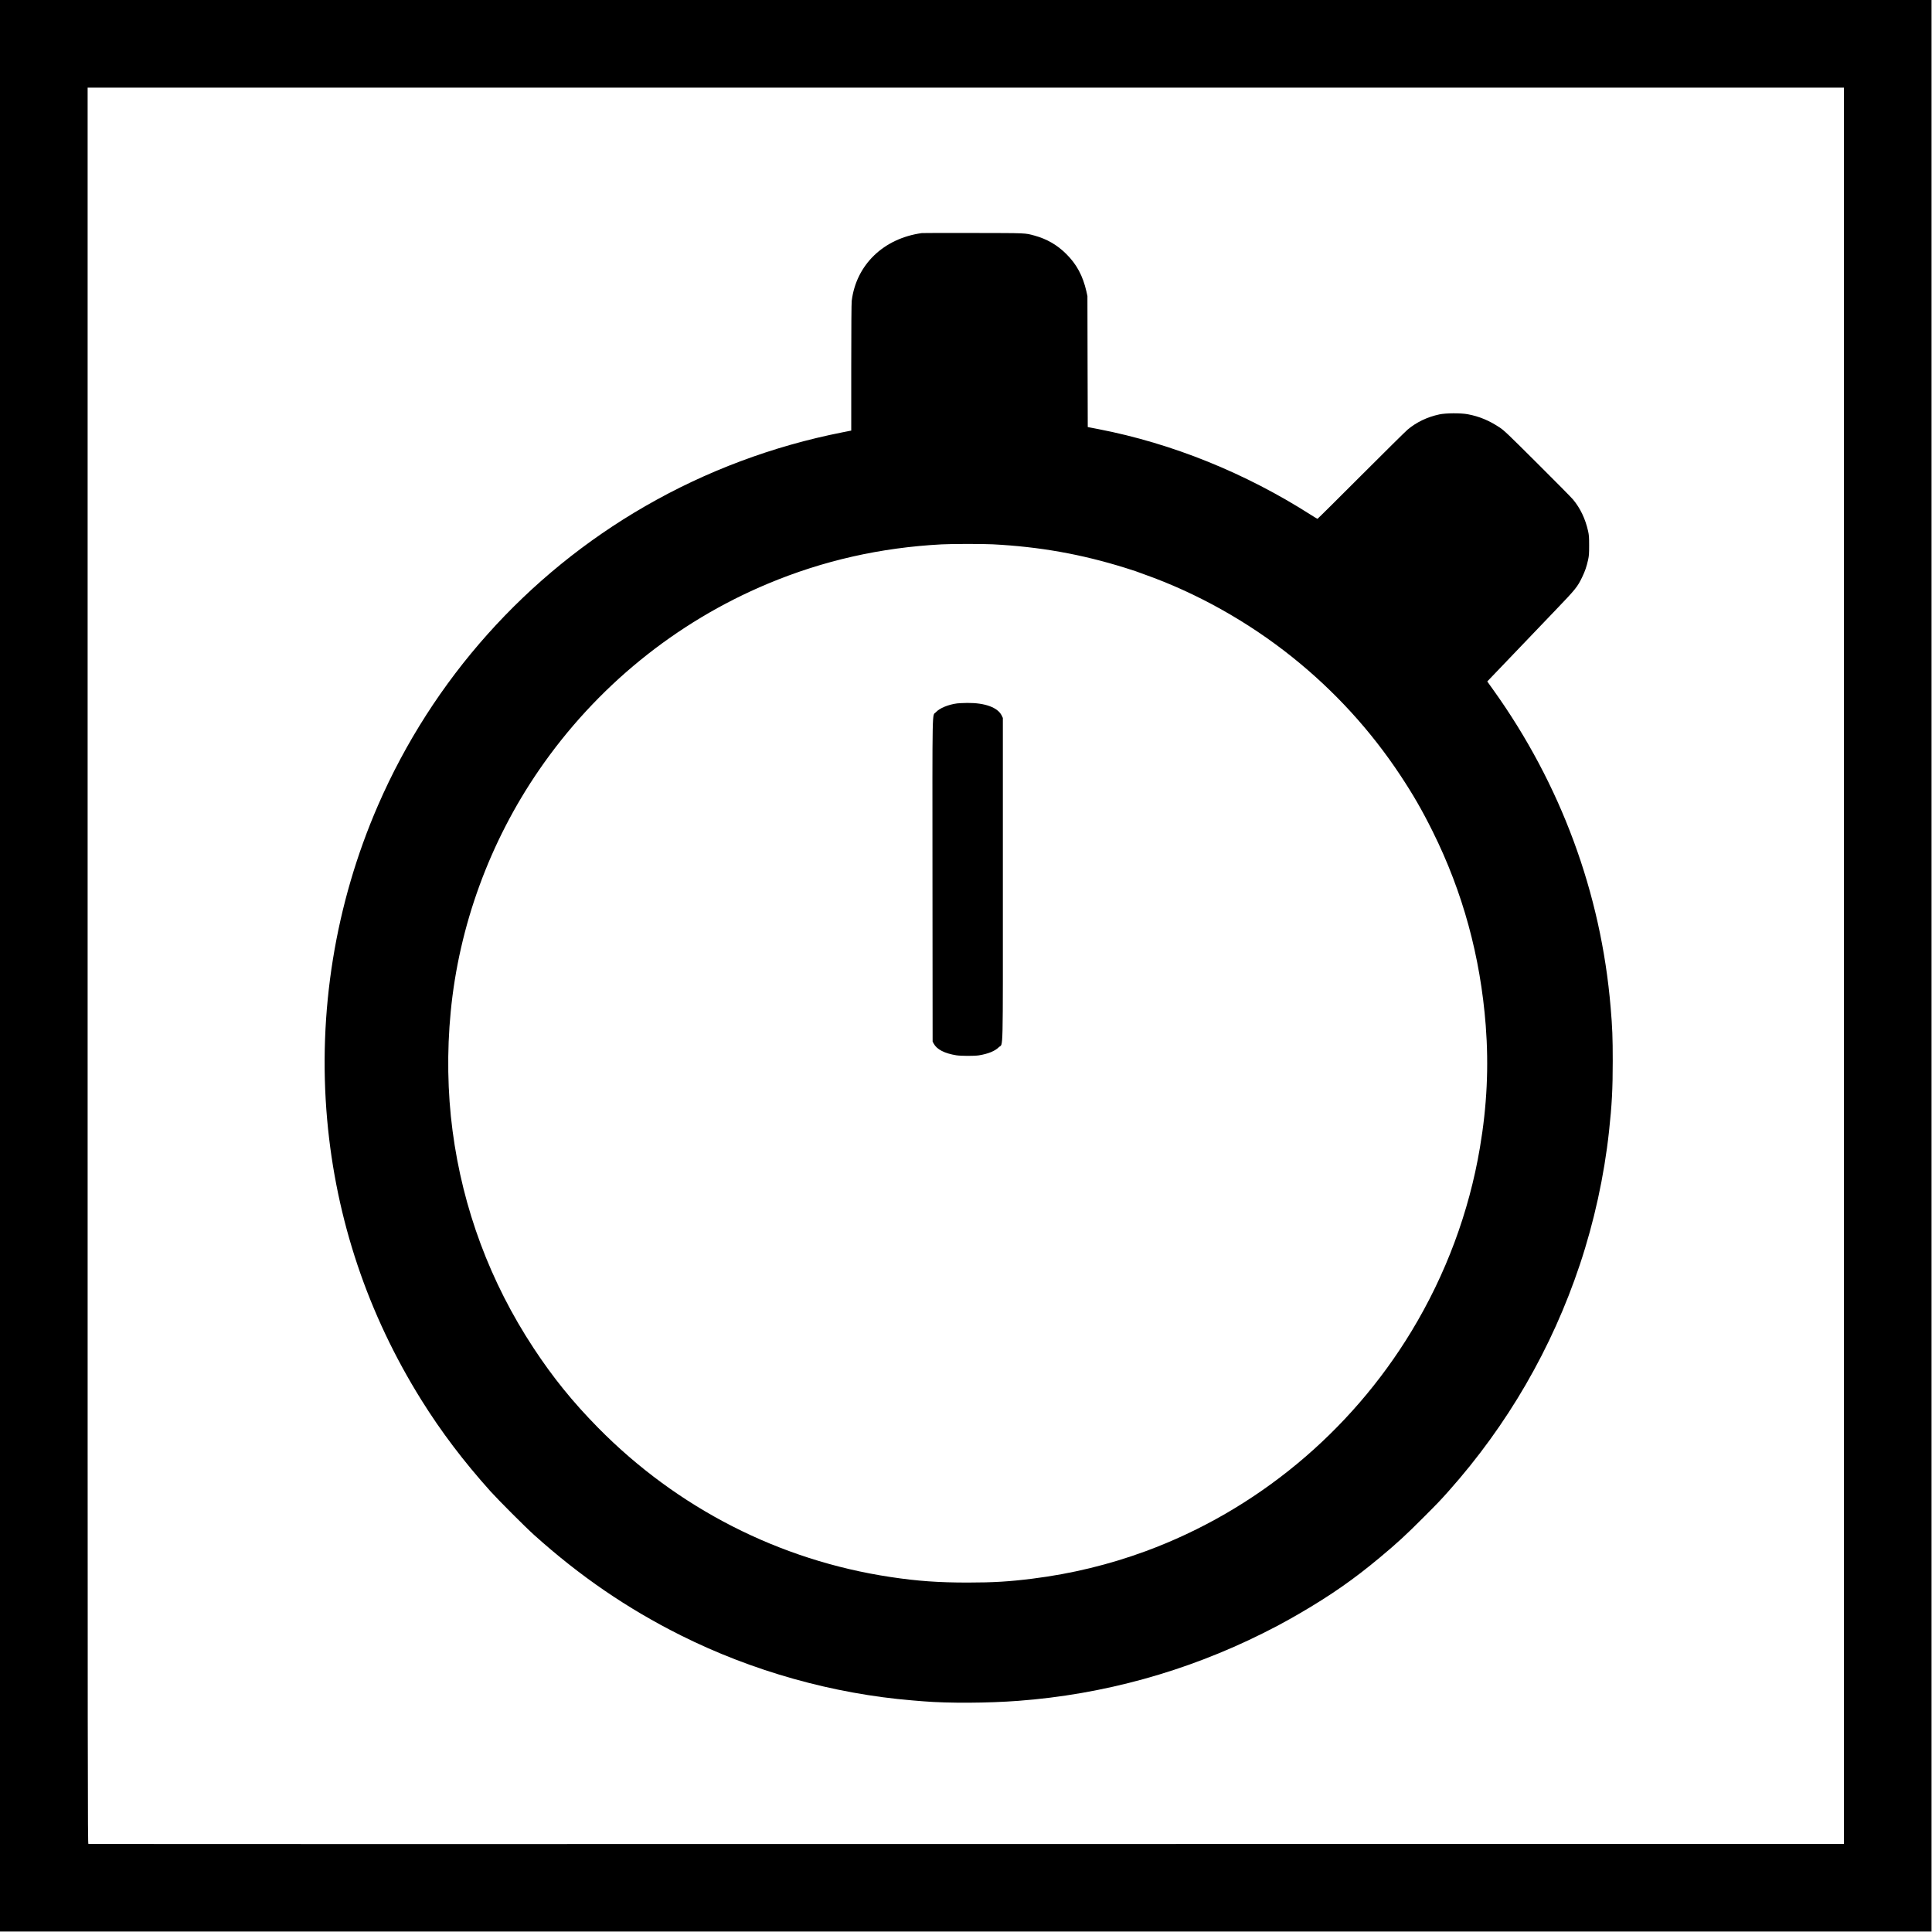
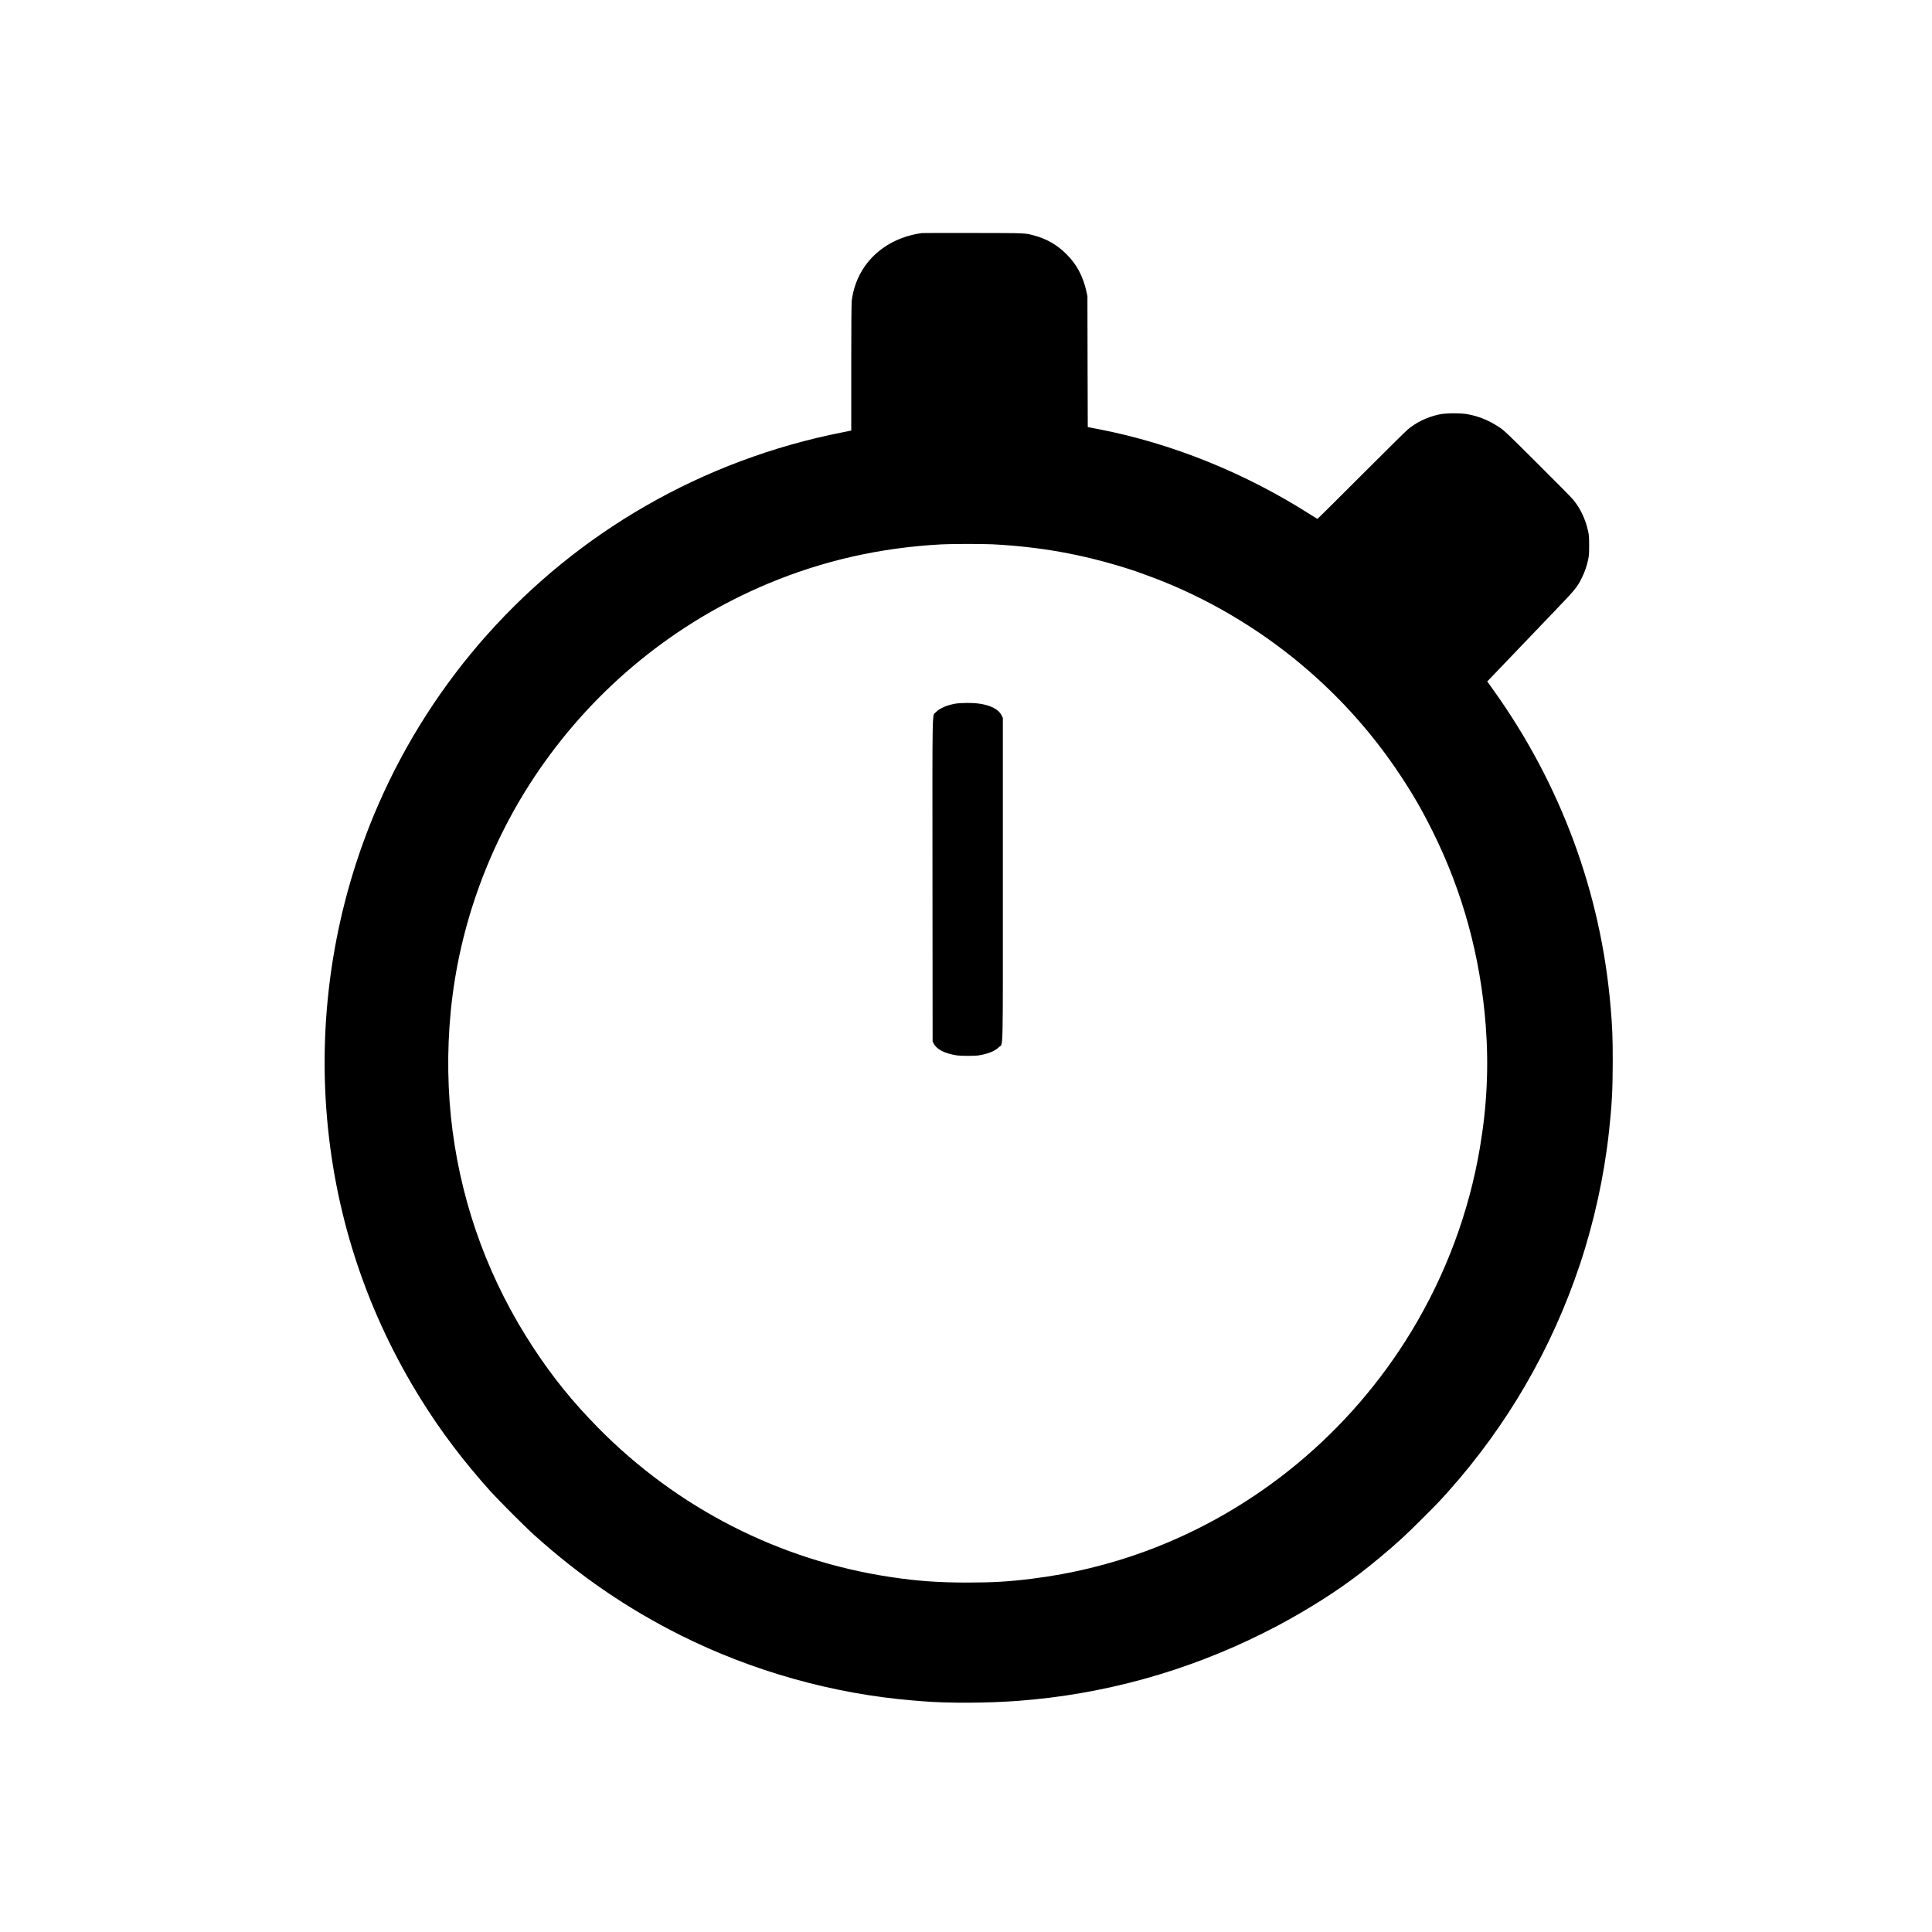
<svg xmlns="http://www.w3.org/2000/svg" version="1.0" width="4167pt" height="4167pt" viewBox="0 0 4167 4167" preserveAspectRatio="xMidYMid meet">
  <g transform="translate(0,4167) scale(0.1,-0.1)" fill="#000000" stroke="none">
-     <path d="M0 20840 l0 -20830 20830 0 20830 0 0 20830 0 20830 -20830 0 -20830 0 0 -20830z m39770 0 l0 -18940 -18922 -2 c-10408 -2 -18931 -1 -18941 1 -16 3 -17 913 -17 18942 l0 18939 18940 0 18940 0 0 -18940z" />
    <path d="M19885 36643 c-828 -113 -1419 -685 -1515 -1463 -6 -55 -10 -563 -10 -1441 l0 -1356 -187 -37 c-1502 -296 -2941 -835 -4256 -1593 -2563 -1476 -4585 -3740 -5764 -6453 -924 -2124 -1302 -4464 -1097 -6775 192 -2157 877 -4199 2032 -6050 426 -683 911 -1324 1491 -1970 174 -193 752 -772 946 -946 988 -887 2004 -1583 3155 -2159 1547 -775 3290 -1264 5000 -1405 102 -8 212 -17 245 -20 529 -43 1384 -39 2040 11 1836 138 3624 633 5275 1458 135 68 277 140 315 161 230 125 309 169 480 268 669 390 1166 736 1725 1203 379 316 559 482 940 864 316 316 357 359 545 570 1270 1426 2227 3078 2830 4885 308 923 525 1915 629 2875 62 573 80 910 80 1515 0 506 -8 724 -45 1155 -207 2469 -1077 4821 -2536 6857 l-125 175 59 62 c33 33 316 329 628 656 313 327 664 694 780 815 441 459 479 507 580 718 62 128 94 223 127 369 20 90 23 130 23 313 0 183 -3 223 -23 313 -59 261 -166 488 -323 677 -31 39 -376 388 -766 776 -635 633 -719 713 -813 776 -228 152 -442 242 -695 289 -150 28 -472 26 -611 -4 -261 -56 -494 -168 -684 -328 -41 -34 -493 -481 -1005 -993 -511 -512 -934 -931 -939 -931 -4 0 -68 38 -140 84 -1420 907 -2996 1543 -4586 1851 -102 20 -195 38 -207 40 l-22 5 -4 1413 -3 1412 -22 100 c-77 336 -209 583 -432 805 -197 197 -422 327 -692 400 -204 55 -148 53 -1313 55 -594 1 -1093 1 -1110 -2z m1530 -6713 c1011 -53 1899 -211 2849 -506 114 -36 218 -69 230 -74 11 -5 93 -34 181 -66 1131 -400 2241 -1021 3200 -1789 911 -730 1690 -1582 2330 -2550 275 -416 465 -745 694 -1205 651 -1309 1031 -2700 1146 -4190 67 -877 27 -1732 -126 -2635 -235 -1392 -736 -2736 -1474 -3955 -1324 -2187 -3355 -3869 -5730 -4745 -788 -290 -1604 -489 -2445 -594 -498 -63 -848 -84 -1390 -84 -629 -1 -1092 32 -1670 119 -2398 359 -4604 1486 -6315 3225 -542 551 -970 1080 -1387 1714 -936 1422 -1526 3005 -1747 4685 -109 824 -123 1714 -40 2567 178 1853 840 3664 1904 5213 1231 1792 2949 3190 4940 4022 1192 498 2427 777 3745 847 217 12 889 12 1105 1z" />
    <path d="M20645 26499 c-193 -25 -380 -103 -459 -190 -84 -93 -76 276 -74 -3624 l3 -3480 23 -43 c67 -126 233 -212 488 -253 103 -16 388 -17 489 -1 200 33 344 92 429 176 96 96 86 -307 86 3625 l0 3476 -24 50 c-83 175 -360 277 -742 274 -82 -1 -180 -6 -219 -10z" />
  </g>
</svg>